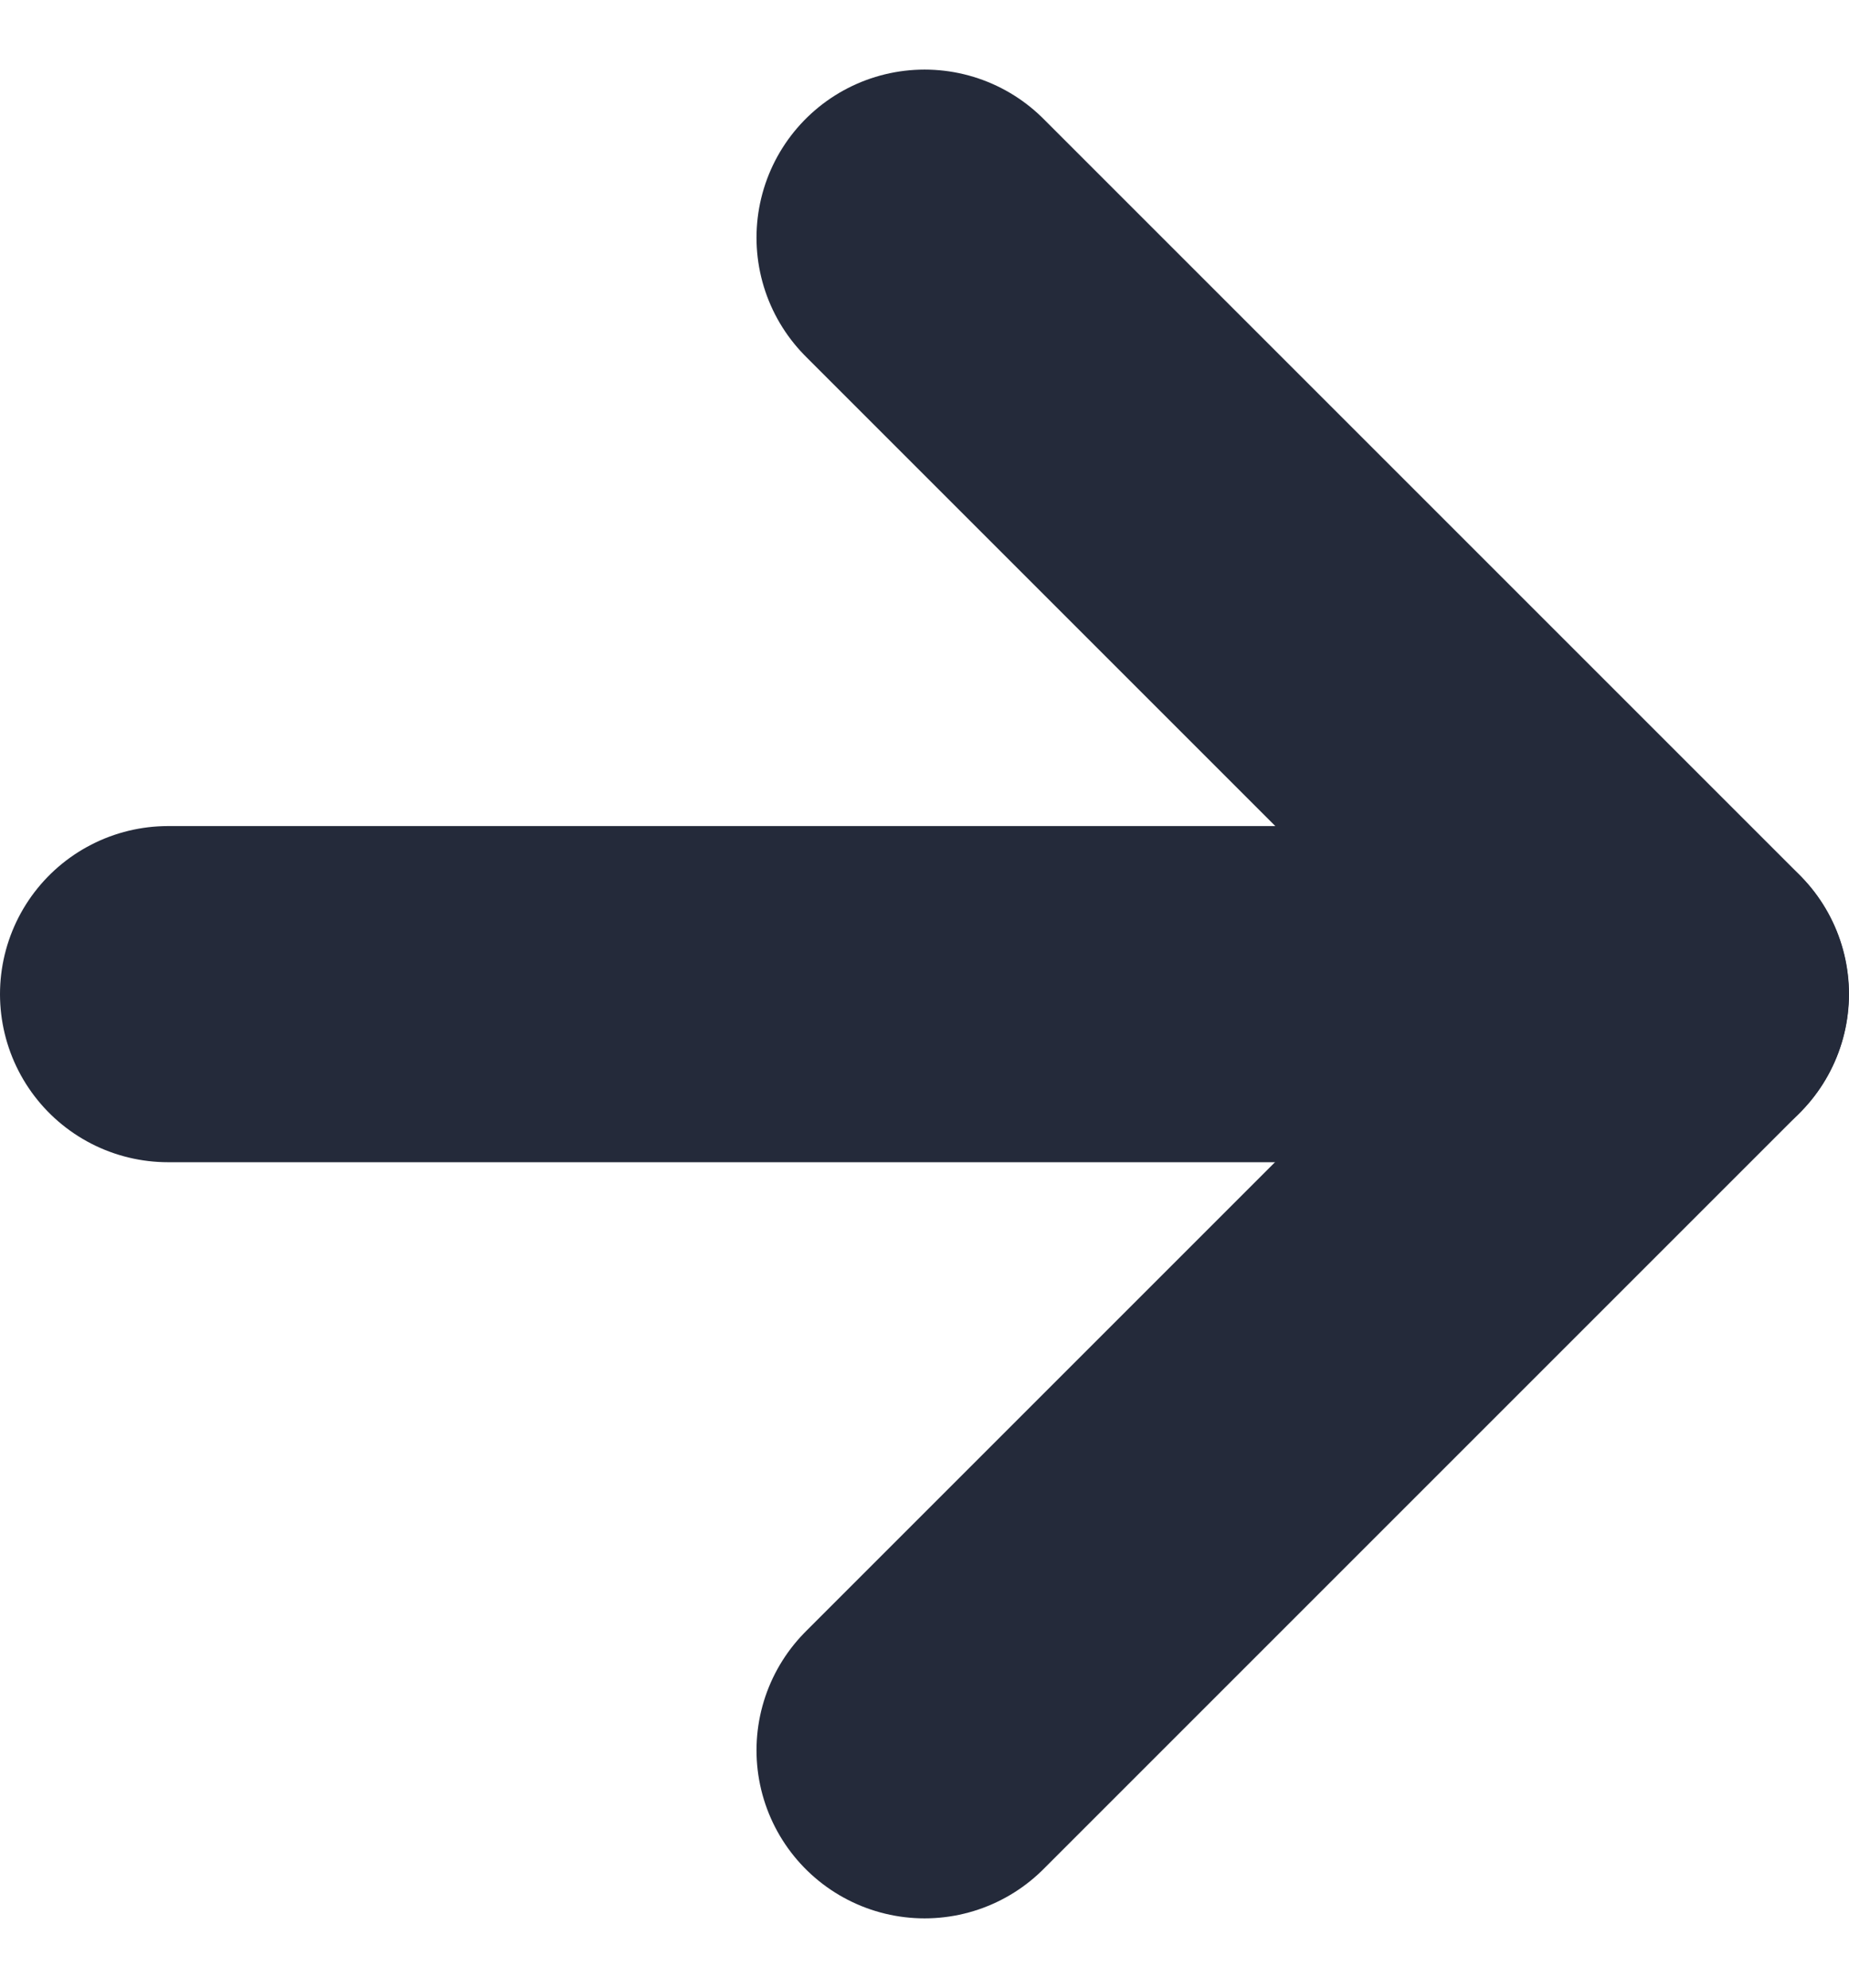
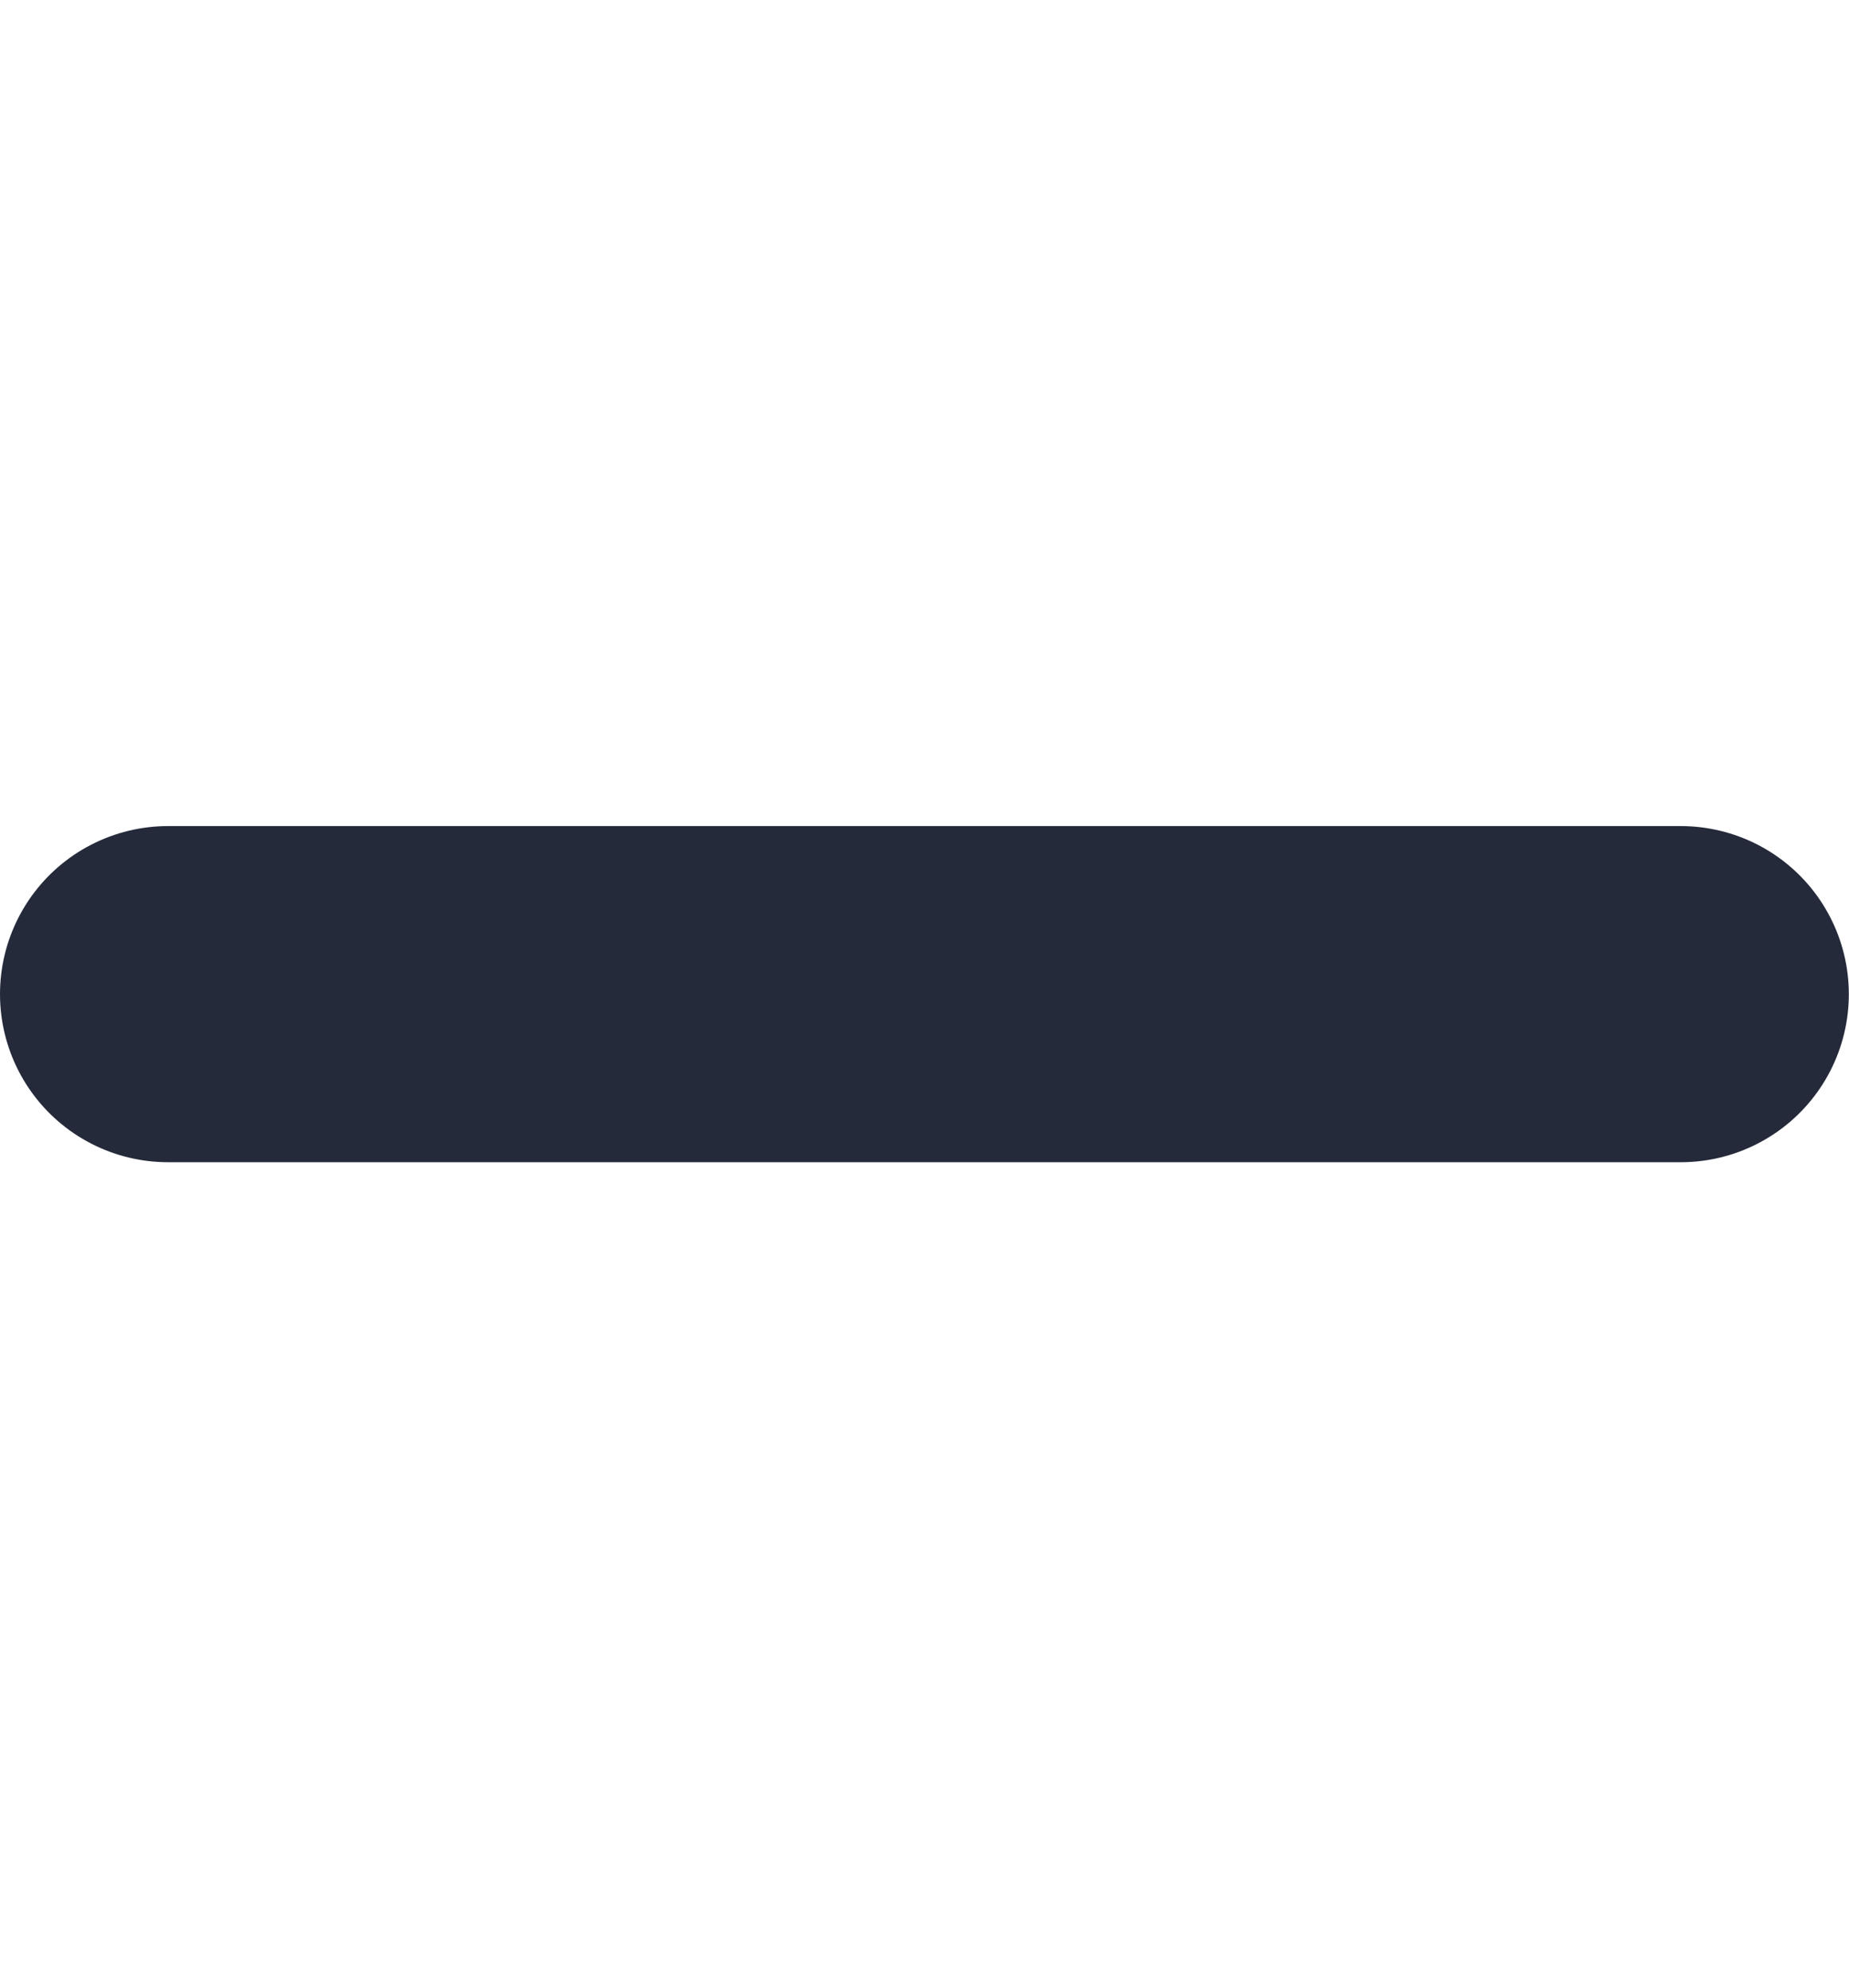
<svg xmlns="http://www.w3.org/2000/svg" width="11.001" height="11.828" viewBox="0 0 11.001 11.828">
  <g id="Group_5367" data-name="Group 5367" transform="translate(-99.999 -372.786)">
-     <path id="Path_1475" data-name="Path 1475" d="M288.775-295.948l4.5,4.5-4.5,4.5" transform="translate(-183.275 670.148)" fill="none" stroke="#242a3a" stroke-linecap="round" stroke-linejoin="round" stroke-width="2" />
    <path id="Path_1476" data-name="Path 1476" d="M284.448-288.6h-9" transform="translate(-174.449 667.301)" fill="none" stroke="#242a3a" stroke-linecap="round" stroke-width="2" />
  </g>
</svg>